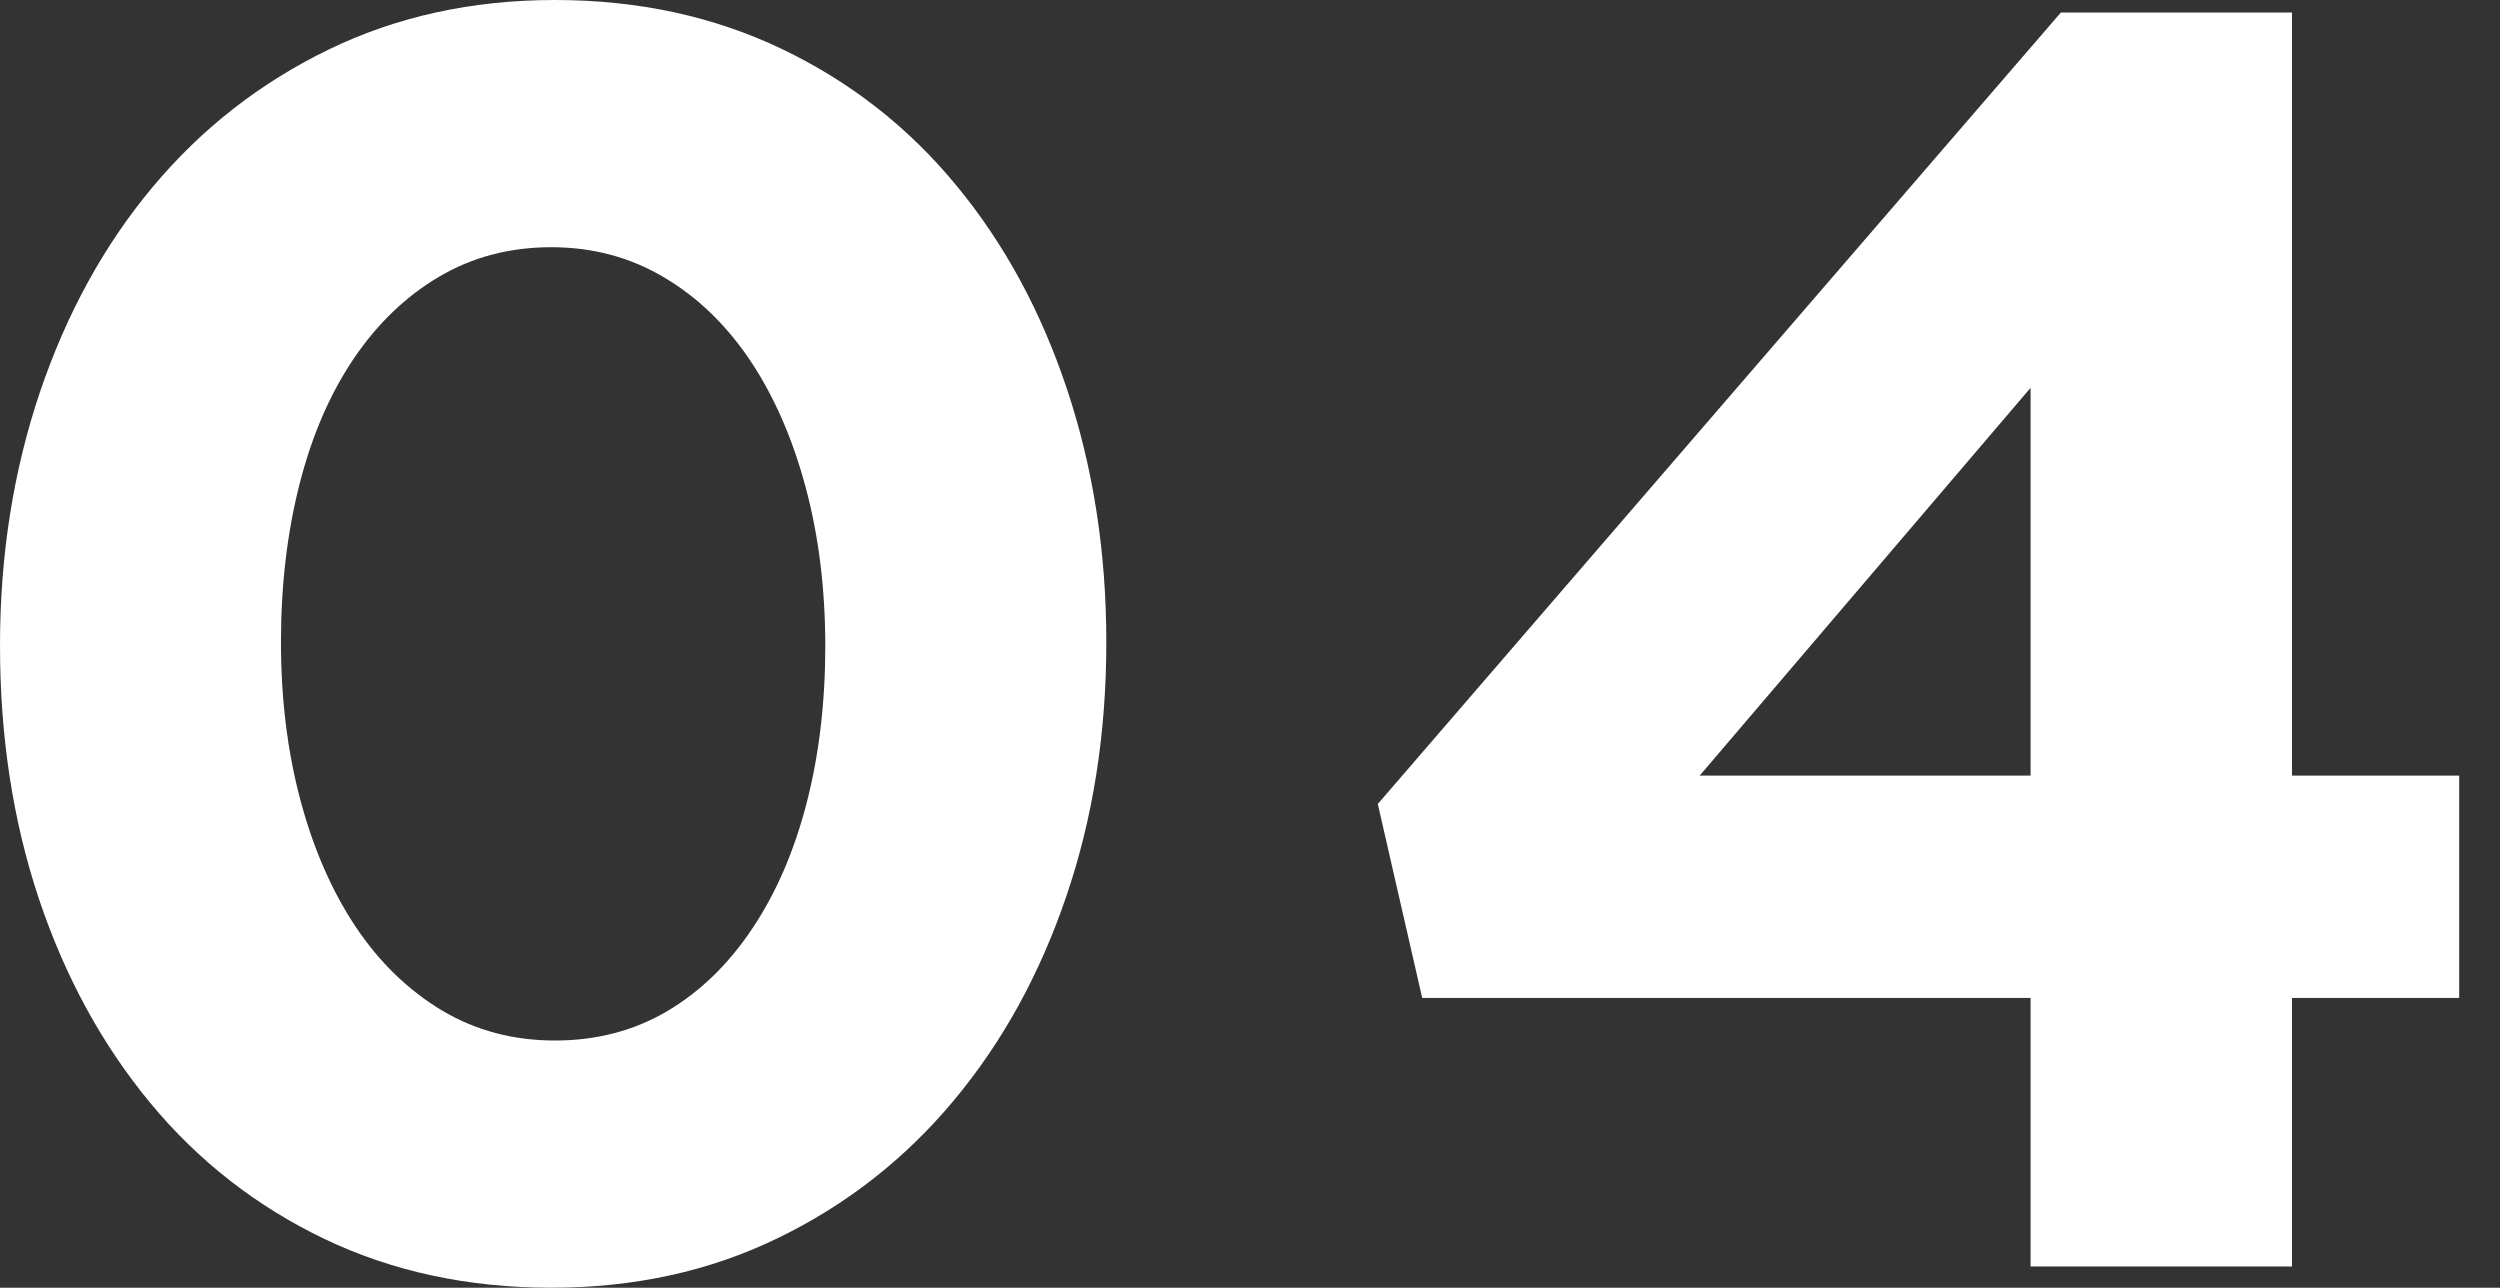
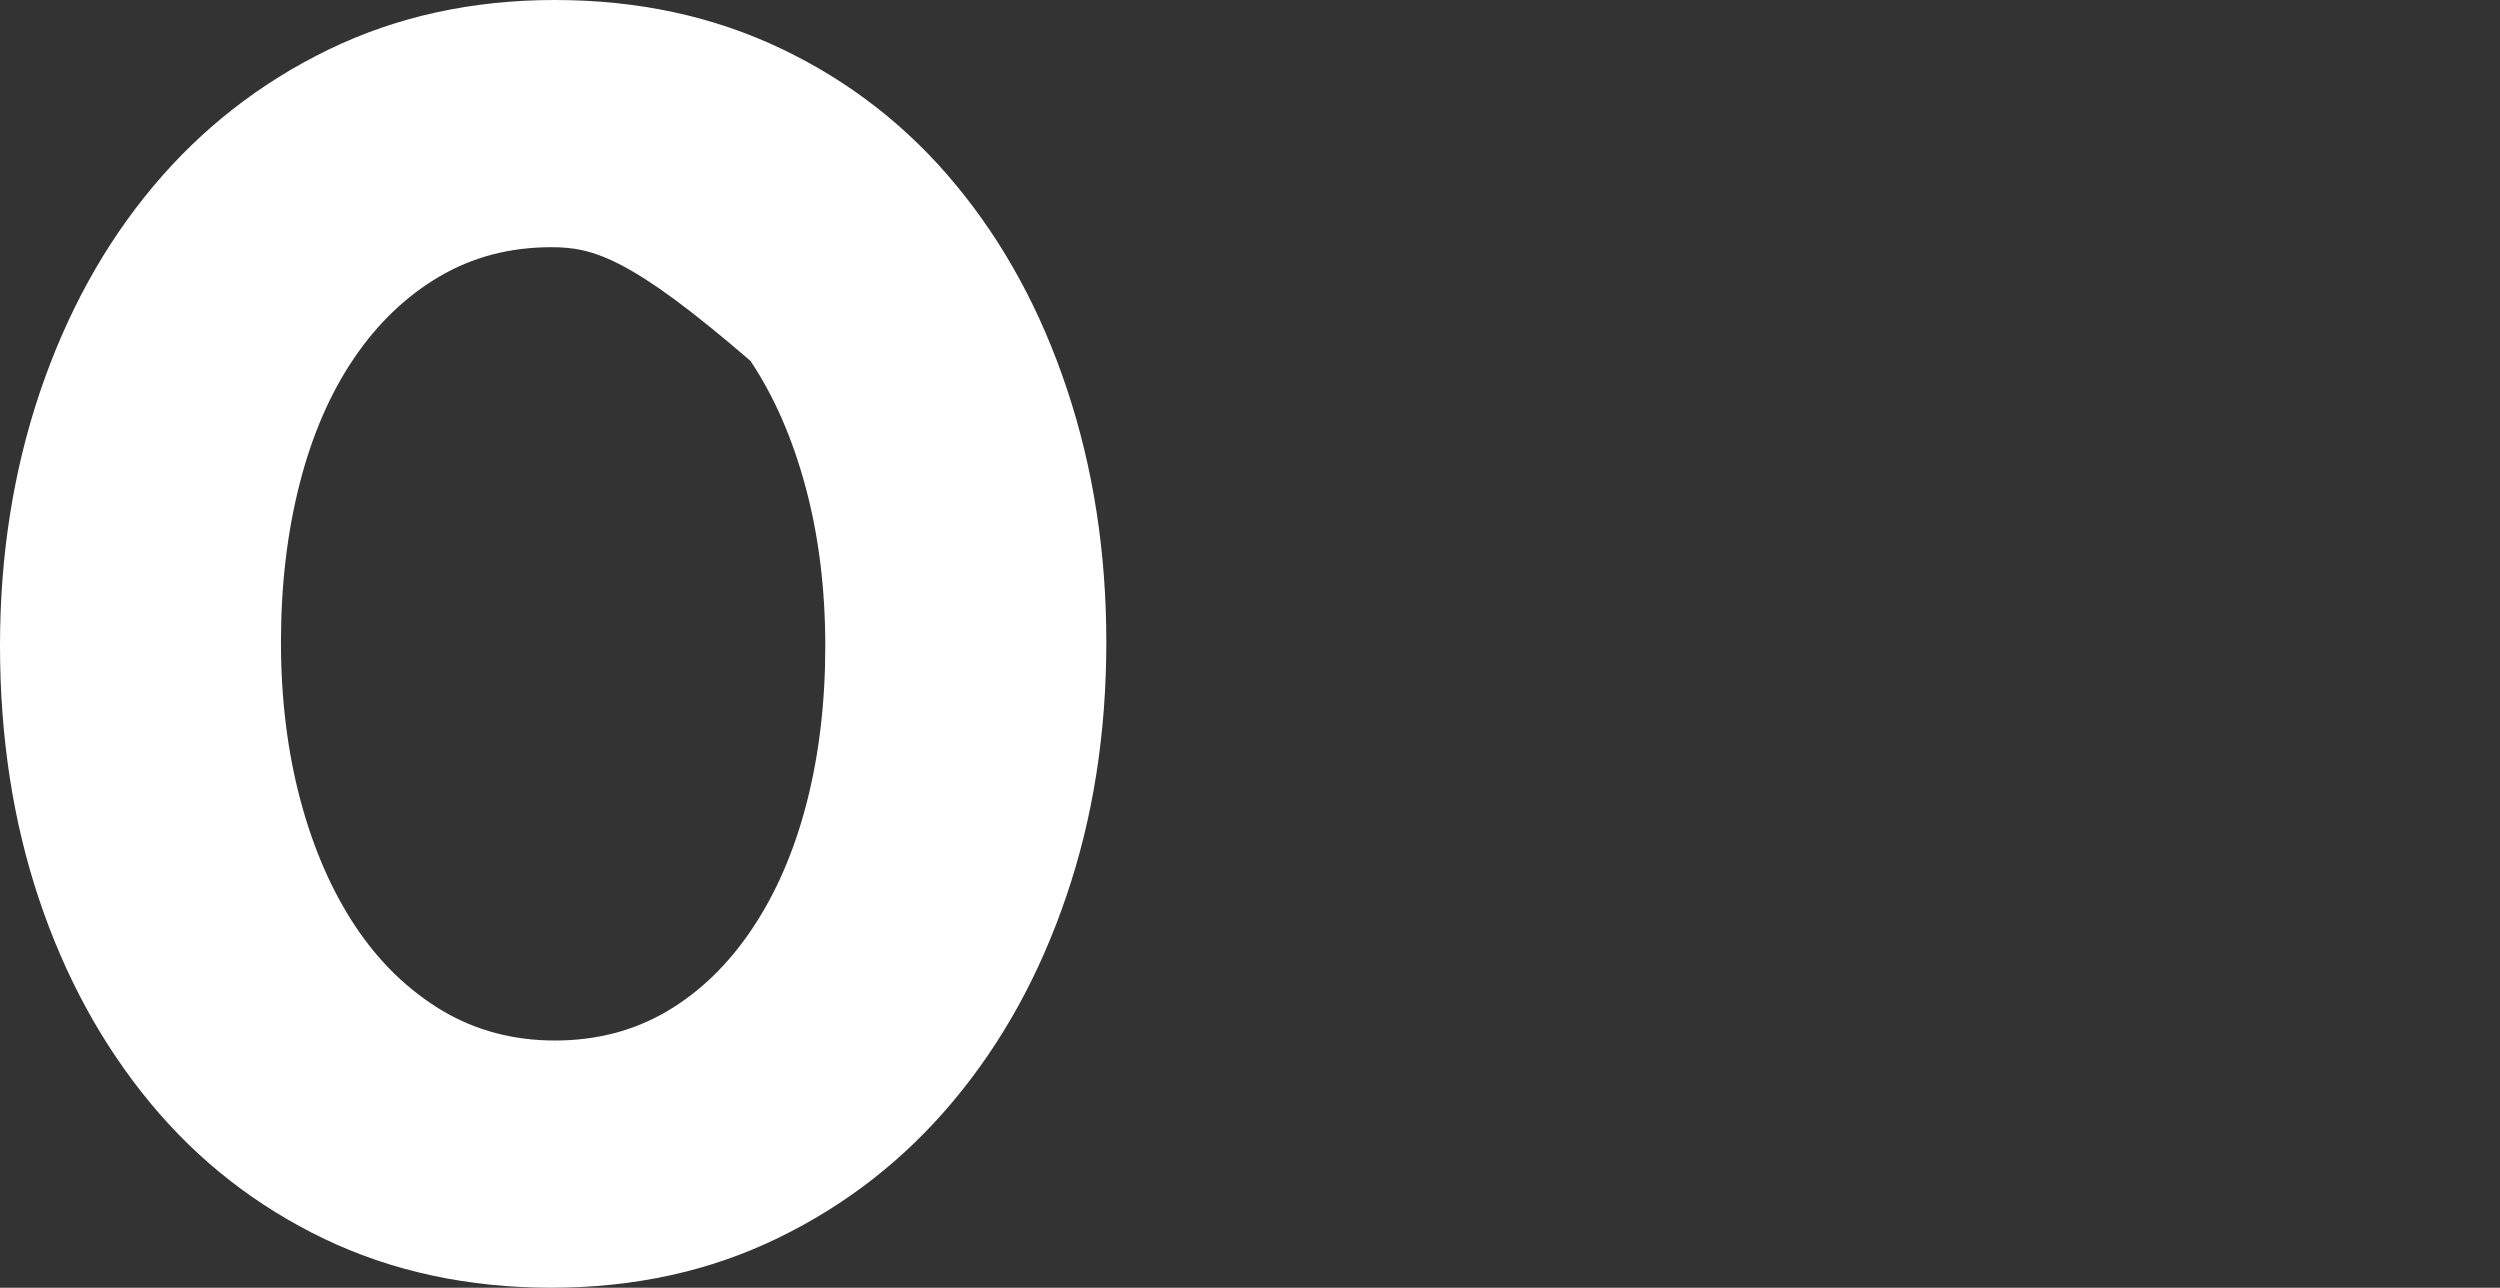
<svg xmlns="http://www.w3.org/2000/svg" version="1.1" id="レイヤー_1" x="0px" y="0px" width="34px" height="17.513px" viewBox="0 0 34 17.513" style="enable-background:new 0 0 34 17.513;" xml:space="preserve">
  <rect x="0" y="0" width="34" height="17.513" fill="#333333" stroke="none" />
  <style type="text/css">
	.st0{fill:#FFFFFF;}
</style>
  <g>
    <g>
      <g>
        <g>
          <g>
-             <path class="st0" d="M14.501,12.192c-0.362,1.065-0.874,1.992-1.536,2.782c-0.661,0.791-1.455,1.412-2.382,1.862       c-0.929,0.453-1.957,0.677-3.085,0.677c-1.13,0-2.158-0.22-3.085-0.663c-0.927-0.445-1.717-1.061-2.37-1.851       c-0.654-0.791-1.158-1.715-1.512-2.77C0.177,11.172,0,10.022,0,8.78c0-1.224,0.181-2.374,0.543-3.447       C0.906,4.262,1.417,3.331,2.079,2.54C2.74,1.75,3.536,1.128,4.463,0.677S6.418,0,7.546,0c1.13,0,2.158,0.222,3.085,0.665       s1.719,1.061,2.37,1.851c0.654,0.789,1.158,1.717,1.512,2.782s0.533,2.209,0.533,3.435       C15.046,9.975,14.865,11.127,14.501,12.192z M10.957,6.628c-0.177-0.661-0.427-1.234-0.75-1.719       C9.884,4.427,9.495,4.047,9.034,3.774C8.575,3.5,8.062,3.362,7.498,3.362c-0.565,0-1.073,0.134-1.524,0.4       C5.522,4.028,5.136,4.398,4.813,4.874C4.49,5.351,4.244,5.918,4.075,6.579c-0.169,0.661-0.254,1.38-0.254,2.154       s0.089,1.492,0.266,2.154c0.177,0.661,0.427,1.232,0.75,1.717c0.323,0.484,0.715,0.862,1.173,1.138       c0.461,0.274,0.973,0.409,1.536,0.409c0.565,0,1.073-0.132,1.526-0.398c0.451-0.266,0.837-0.642,1.16-1.126       c0.323-0.482,0.569-1.051,0.738-1.705c0.169-0.654,0.254-1.366,0.254-2.142C11.223,8.006,11.135,7.29,10.957,6.628z" />
-             <path class="st0" d="M31.171,0.169v10.379h2.274v3.024h-2.274v3.652h-3.555v-3.652h-8.274l-0.604-2.638l9.29-10.764H31.171z        M27.616,5.274l-4.5,5.274h4.5V5.274z" />
+             <path class="st0" d="M14.501,12.192c-0.362,1.065-0.874,1.992-1.536,2.782c-0.661,0.791-1.455,1.412-2.382,1.862       c-0.929,0.453-1.957,0.677-3.085,0.677c-1.13,0-2.158-0.22-3.085-0.663c-0.927-0.445-1.717-1.061-2.37-1.851       c-0.654-0.791-1.158-1.715-1.512-2.77C0.177,11.172,0,10.022,0,8.78c0-1.224,0.181-2.374,0.543-3.447       C0.906,4.262,1.417,3.331,2.079,2.54C2.74,1.75,3.536,1.128,4.463,0.677S6.418,0,7.546,0c1.13,0,2.158,0.222,3.085,0.665       s1.719,1.061,2.37,1.851c0.654,0.789,1.158,1.717,1.512,2.782s0.533,2.209,0.533,3.435       C15.046,9.975,14.865,11.127,14.501,12.192z M10.957,6.628c-0.177-0.661-0.427-1.234-0.75-1.719       C8.575,3.5,8.062,3.362,7.498,3.362c-0.565,0-1.073,0.134-1.524,0.4       C5.522,4.028,5.136,4.398,4.813,4.874C4.49,5.351,4.244,5.918,4.075,6.579c-0.169,0.661-0.254,1.38-0.254,2.154       s0.089,1.492,0.266,2.154c0.177,0.661,0.427,1.232,0.75,1.717c0.323,0.484,0.715,0.862,1.173,1.138       c0.461,0.274,0.973,0.409,1.536,0.409c0.565,0,1.073-0.132,1.526-0.398c0.451-0.266,0.837-0.642,1.16-1.126       c0.323-0.482,0.569-1.051,0.738-1.705c0.169-0.654,0.254-1.366,0.254-2.142C11.223,8.006,11.135,7.29,10.957,6.628z" />
          </g>
        </g>
      </g>
    </g>
  </g>
</svg>